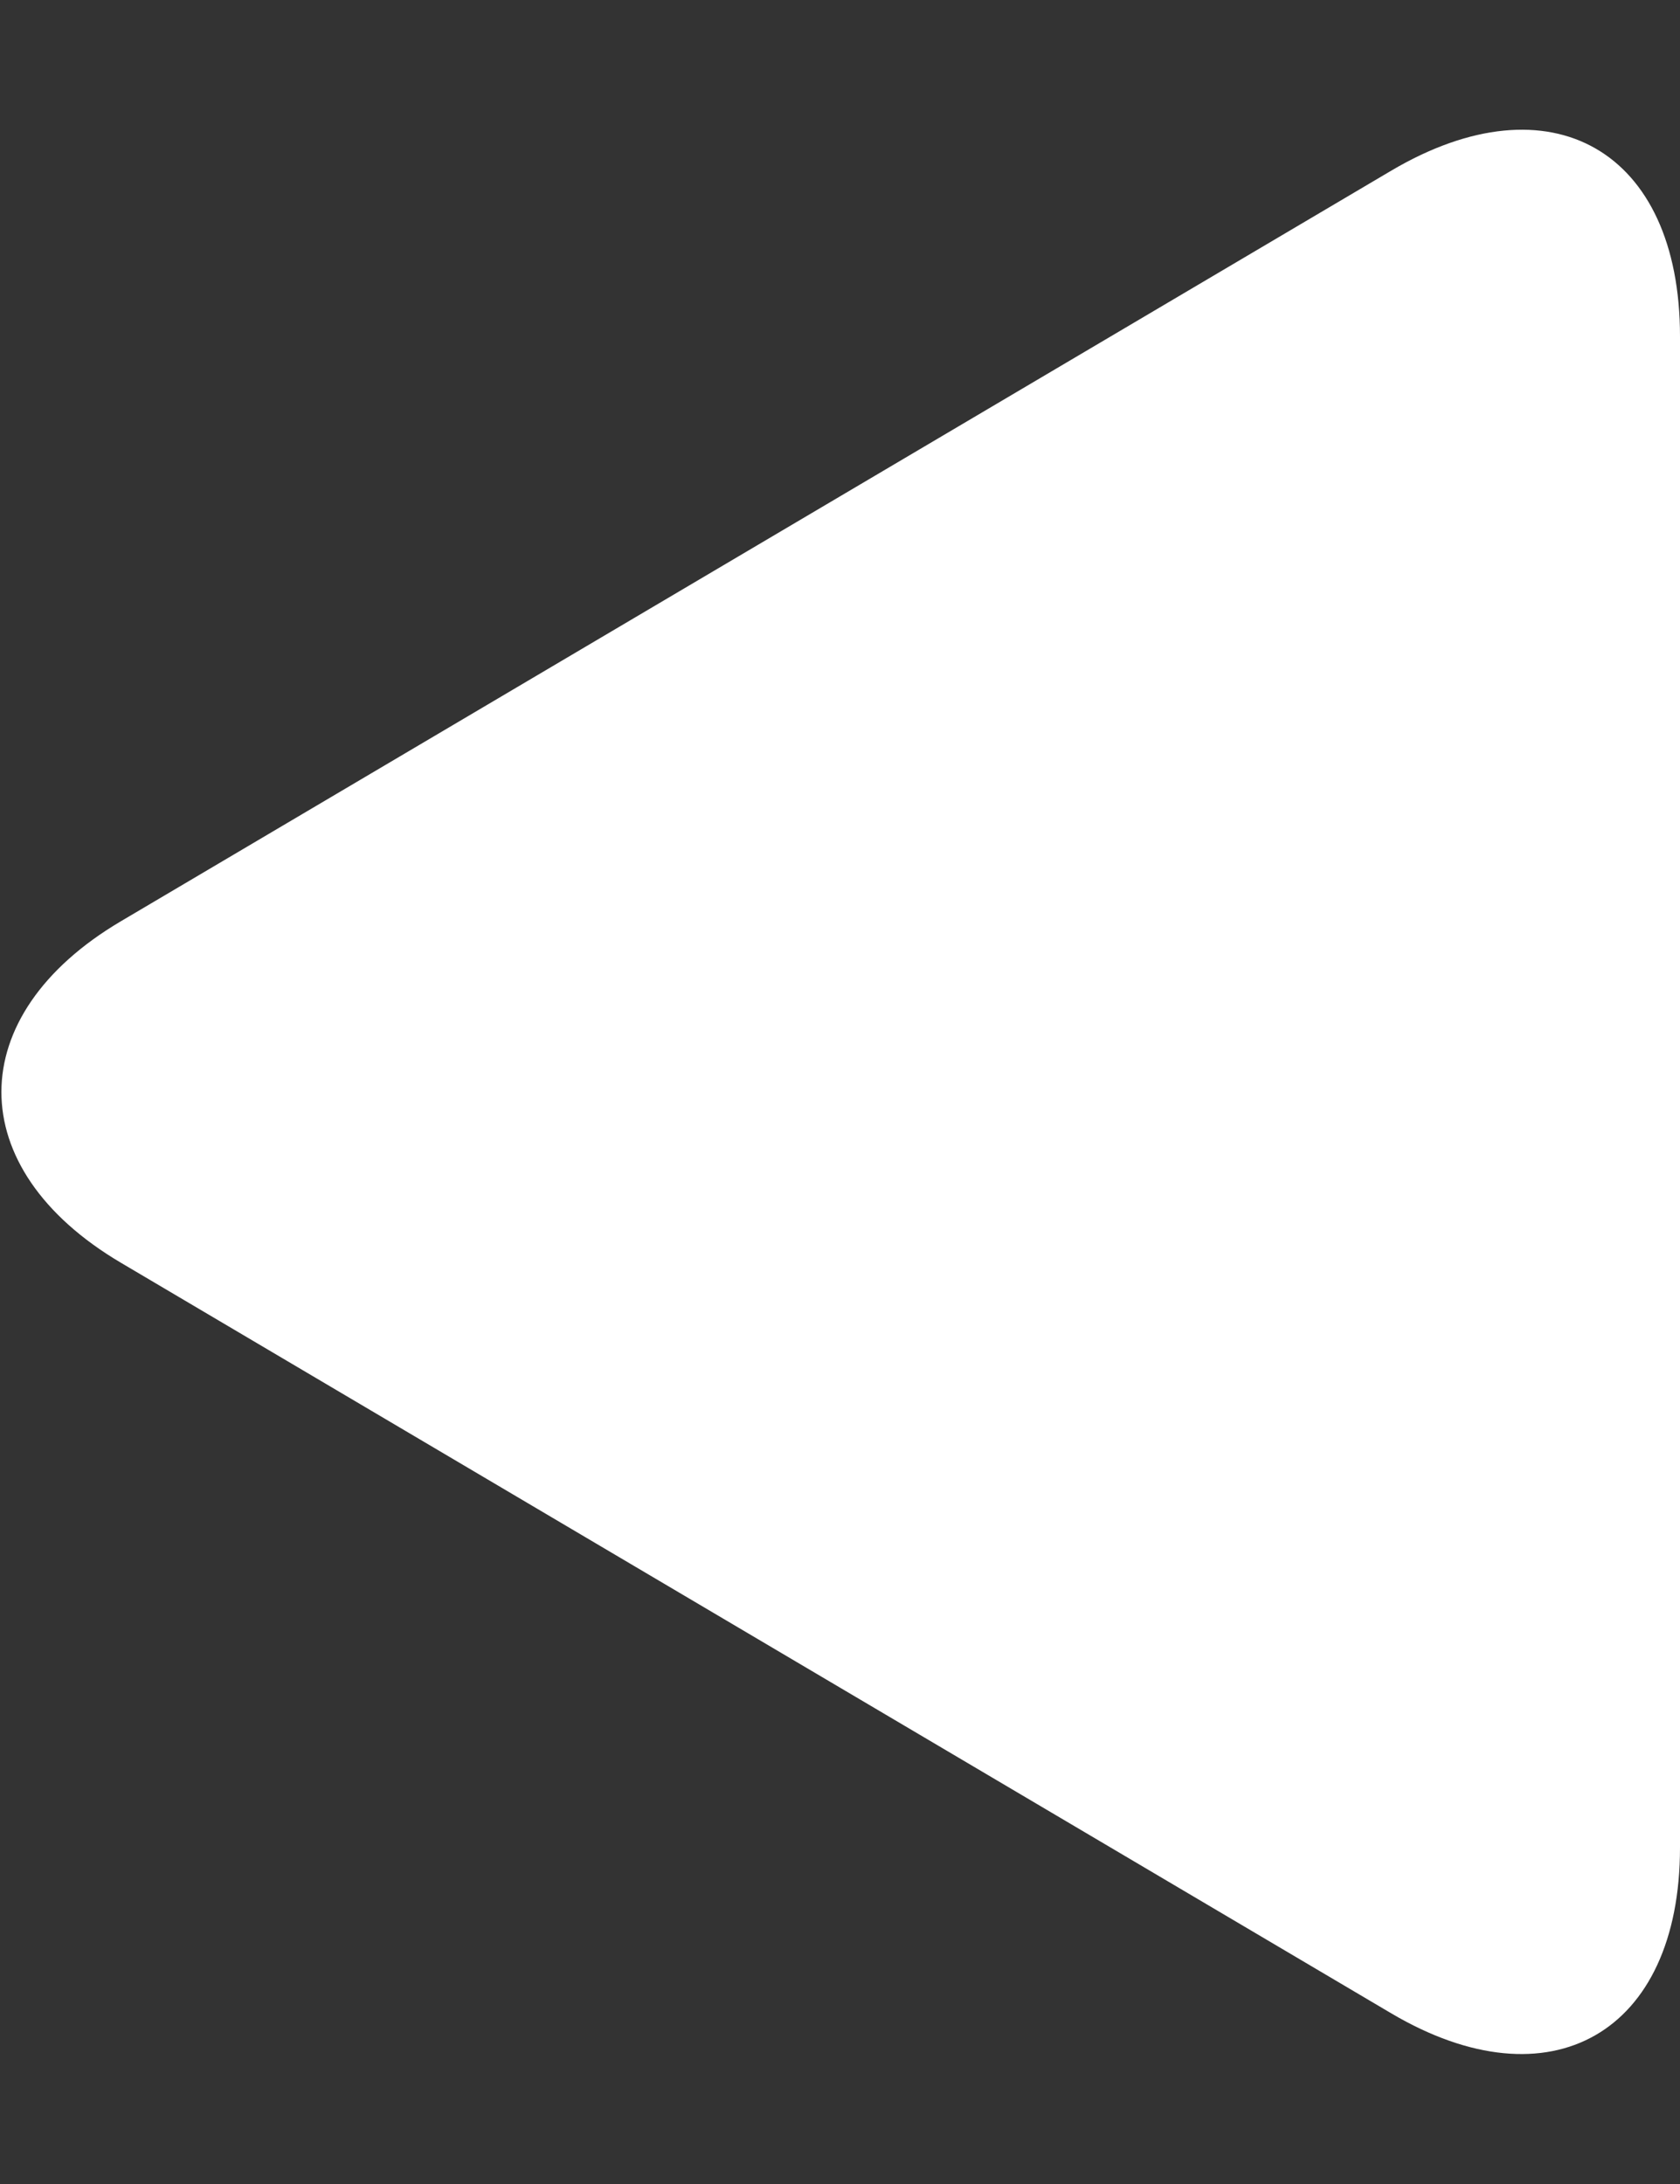
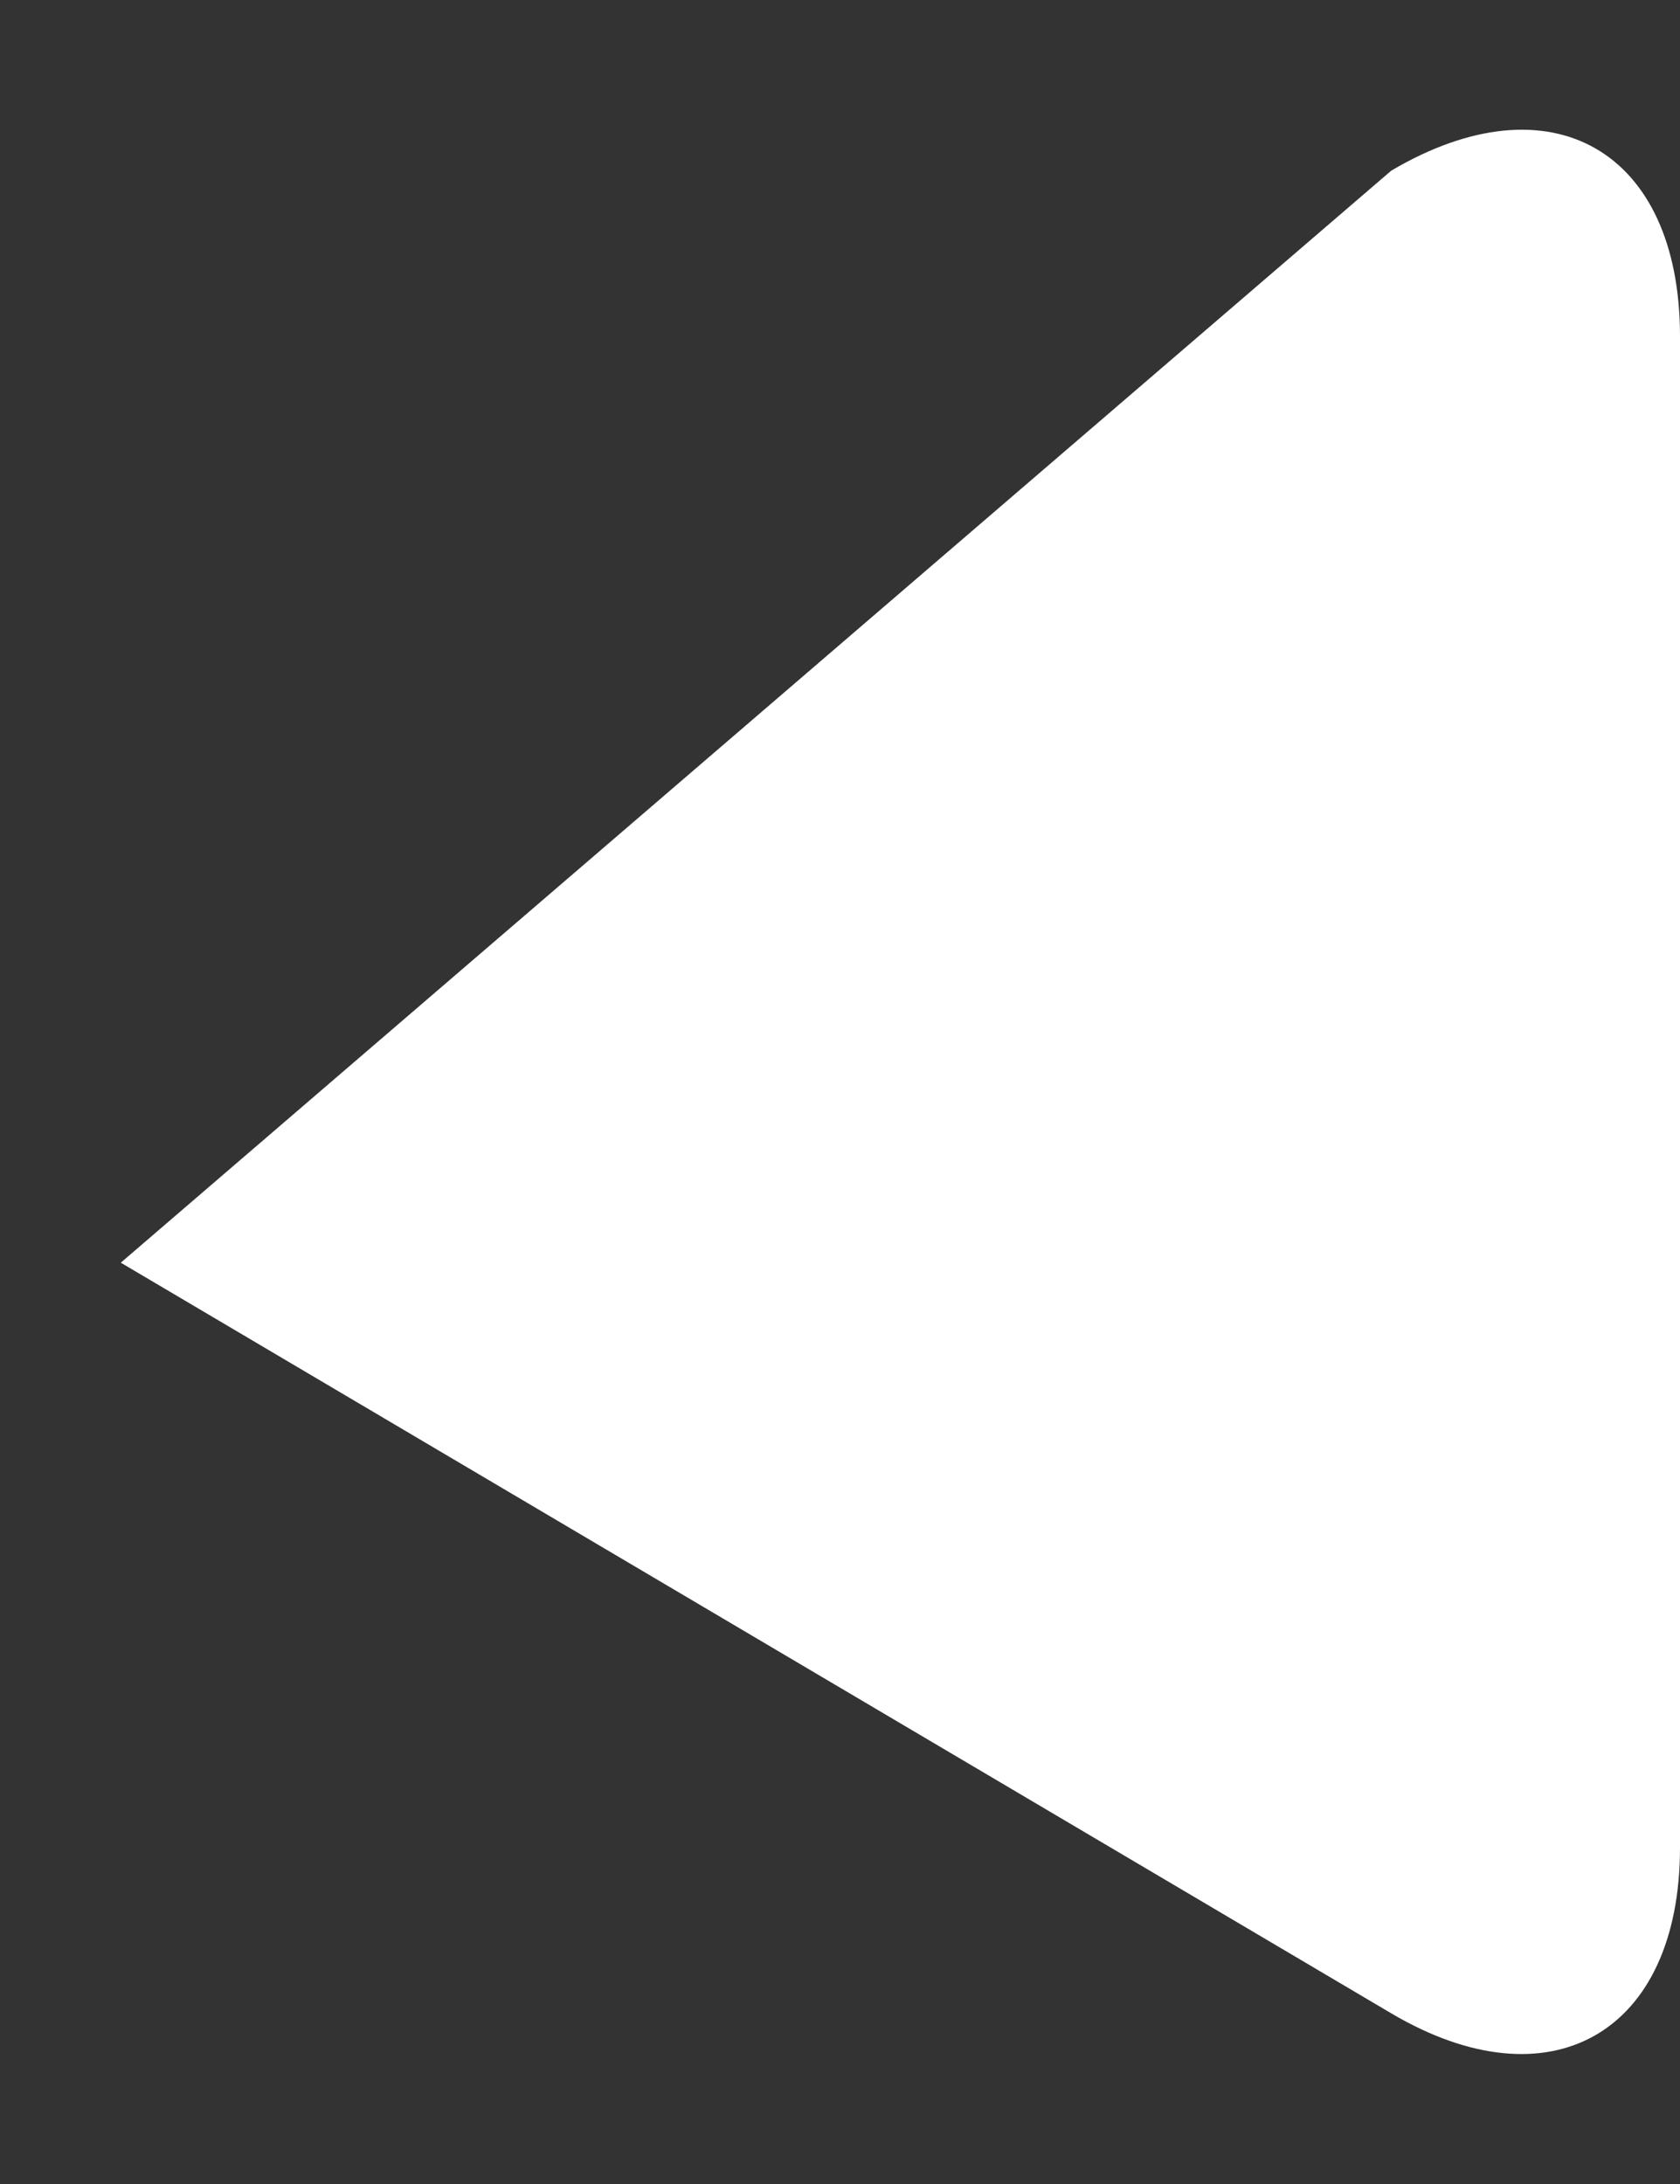
<svg xmlns="http://www.w3.org/2000/svg" width="10px" height="13px" viewBox="0 0 10 13" version="1.1">
  <rect x="0" y="0" width="10" height="13" fill="#333333" stroke="none" />
  <title>slider-al</title>
  <desc>Created with Sketch.</desc>
  <defs />
  <g id="Page-1" stroke="none" stroke-width="1" fill="none" fill-rule="evenodd">
    <g id="VermontEyeLaser-Home" transform="translate(-96, -335)" fill="#FFFFFF">
      <g id="slider" transform="translate(0, 120)">
        <g id="Group-7" transform="translate(80, 199)">
          <g id="slider-/-arrow">
-             <path d="M16.719,23.516 C15.77,22.955 15.773,22.043 16.719,21.484 L24.281,17.016 C25.23,16.455 26,16.894 26,18.003 L26,26.997 C26,28.103 25.227,28.543 24.281,27.984 L16.719,23.516 Z" id="slider-al" />
+             <path d="M16.719,23.516 L24.281,17.016 C25.23,16.455 26,16.894 26,18.003 L26,26.997 C26,28.103 25.227,28.543 24.281,27.984 L16.719,23.516 Z" id="slider-al" />
          </g>
        </g>
      </g>
    </g>
  </g>
</svg>